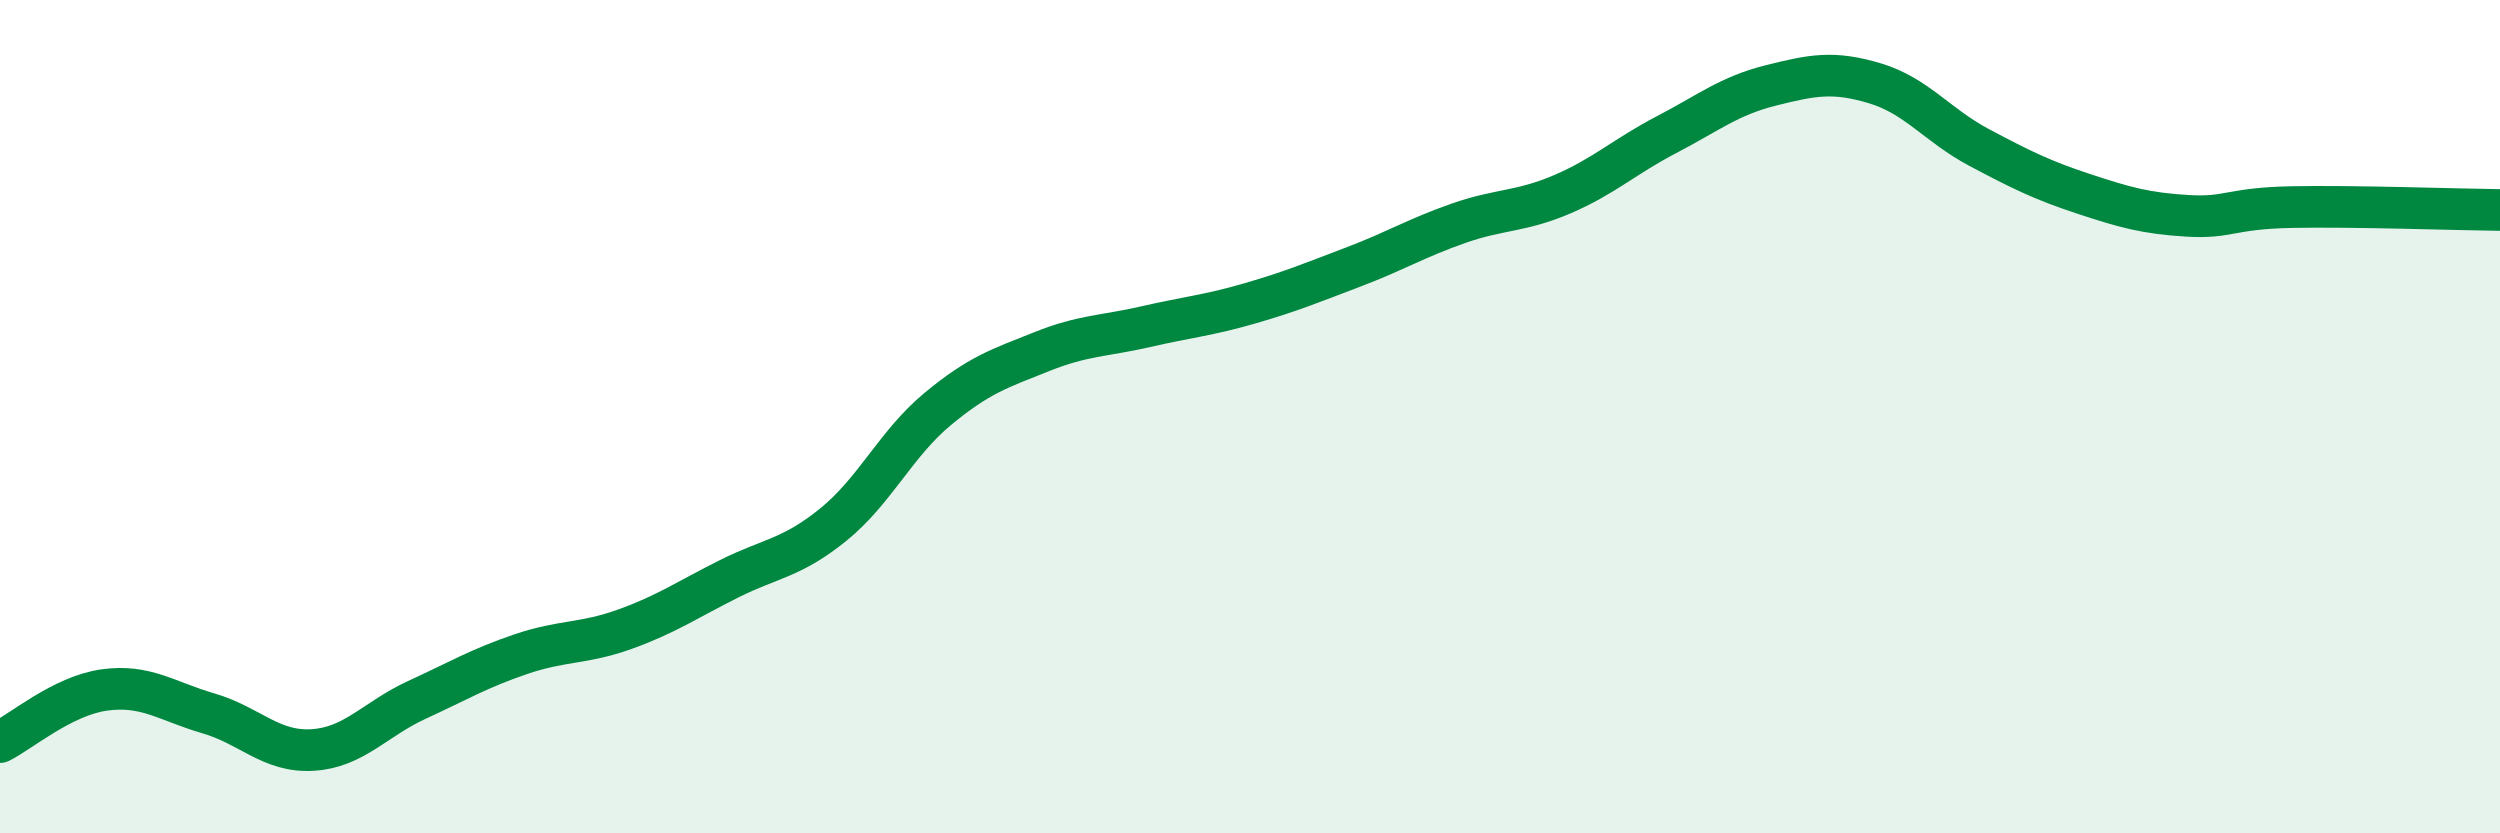
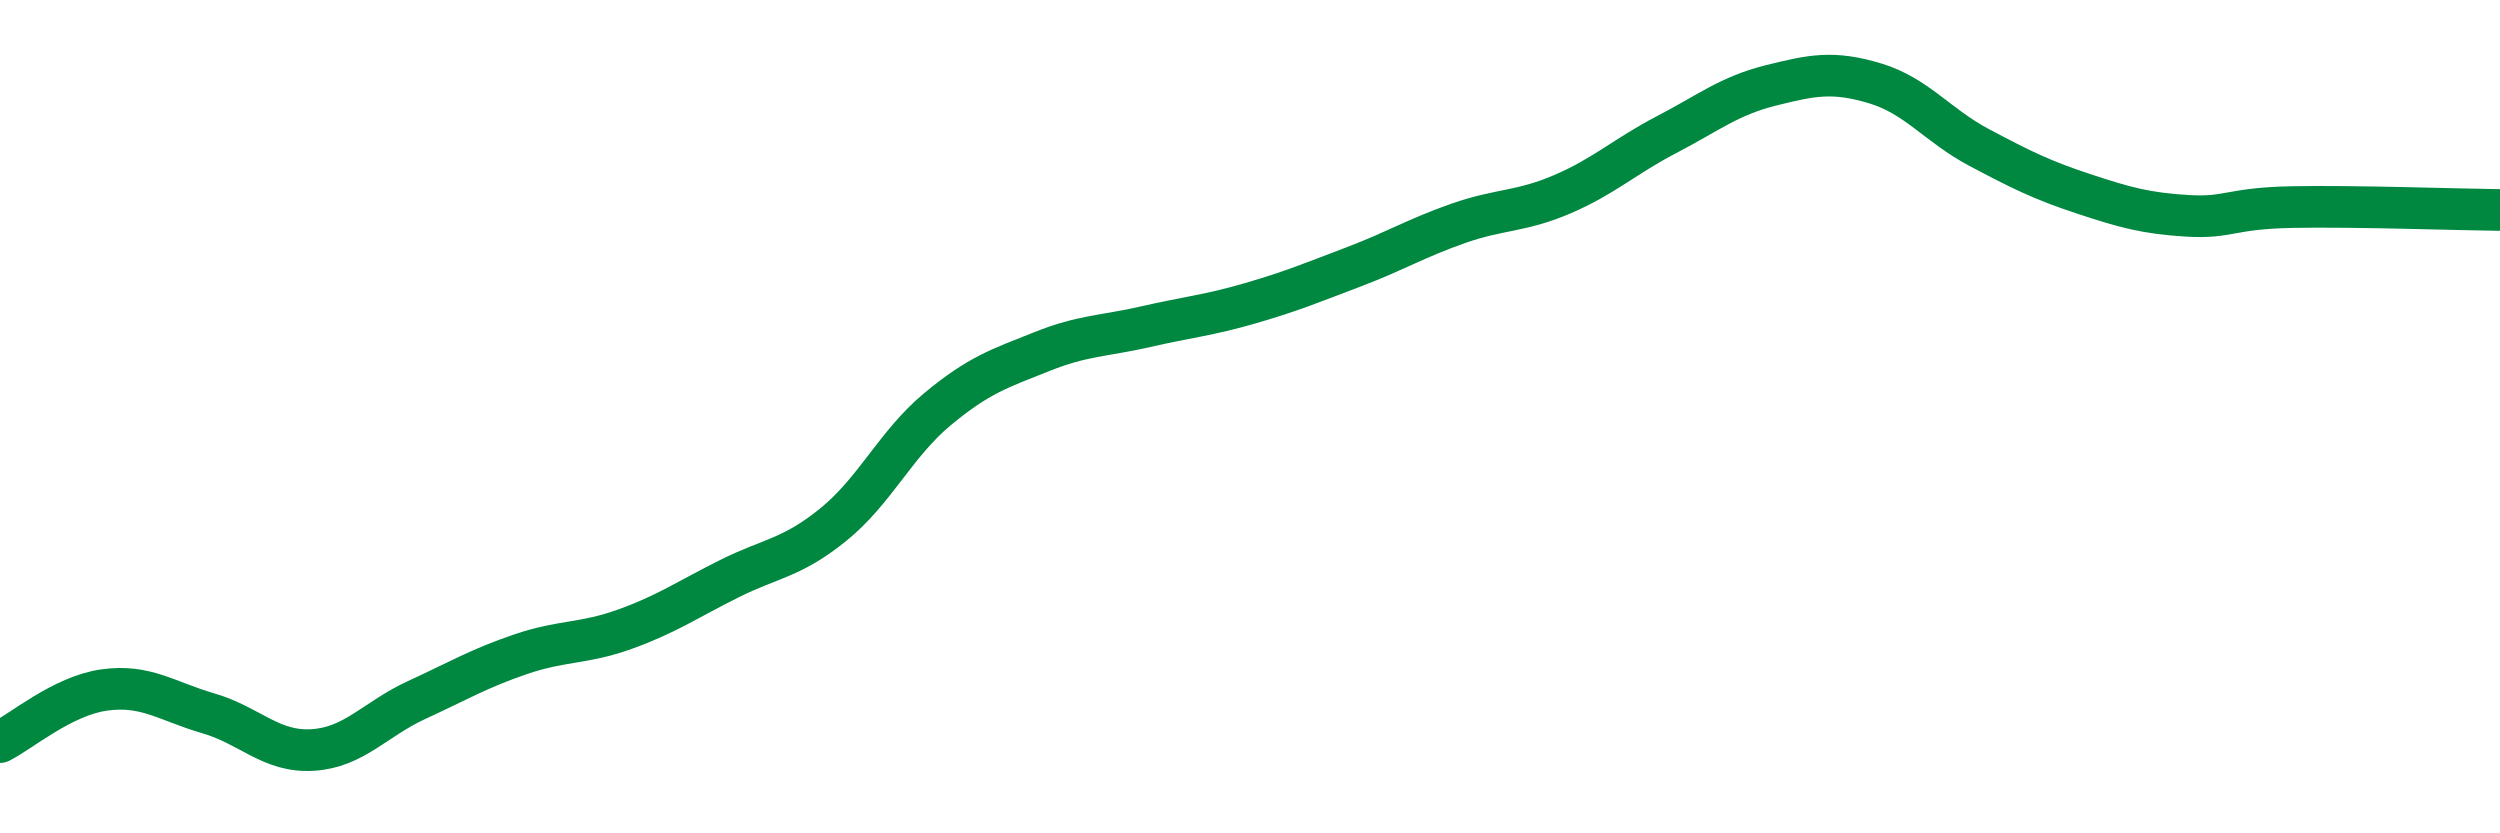
<svg xmlns="http://www.w3.org/2000/svg" width="60" height="20" viewBox="0 0 60 20">
-   <path d="M 0,17.81 C 0.5,17.56 1.5,16.7 2.5,16.56 C 3.5,16.42 4,16.83 5,17.12 C 6,17.41 6.5,18.06 7.5,18 C 8.5,17.94 9,17.26 10,16.8 C 11,16.34 11.5,16.04 12.5,15.7 C 13.5,15.36 14,15.46 15,15.1 C 16,14.74 16.5,14.39 17.5,13.89 C 18.5,13.39 19,13.4 20,12.59 C 21,11.78 21.5,10.65 22.5,9.82 C 23.5,8.99 24,8.84 25,8.44 C 26,8.04 26.5,8.07 27.5,7.84 C 28.5,7.61 29,7.57 30,7.28 C 31,6.99 31.5,6.78 32.5,6.4 C 33.5,6.02 34,5.71 35,5.36 C 36,5.01 36.5,5.09 37.5,4.66 C 38.5,4.23 39,3.75 40,3.23 C 41,2.71 41.5,2.3 42.5,2.05 C 43.5,1.8 44,1.7 45,2 C 46,2.3 46.5,3.01 47.5,3.54 C 48.5,4.07 49,4.32 50,4.65 C 51,4.98 51.5,5.12 52.5,5.18 C 53.5,5.24 53.5,5 55,4.97 C 56.5,4.94 59,5.03 60,5.04L60 20L0 20Z" fill="#008740" opacity="0.1" stroke-linecap="round" stroke-linejoin="round" />
  <path d="M 0,17.81 C 0.5,17.56 1.5,16.7 2.5,16.56 C 3.5,16.42 4,16.83 5,17.12 C 6,17.41 6.5,18.06 7.5,18 C 8.5,17.94 9,17.26 10,16.8 C 11,16.34 11.5,16.04 12.5,15.7 C 13.5,15.36 14,15.46 15,15.1 C 16,14.74 16.5,14.39 17.5,13.89 C 18.5,13.39 19,13.4 20,12.59 C 21,11.78 21.5,10.65 22.5,9.82 C 23.5,8.99 24,8.84 25,8.44 C 26,8.04 26.5,8.07 27.5,7.84 C 28.5,7.61 29,7.57 30,7.28 C 31,6.99 31.5,6.78 32.5,6.4 C 33.5,6.02 34,5.71 35,5.36 C 36,5.01 36.5,5.09 37.5,4.66 C 38.5,4.23 39,3.75 40,3.23 C 41,2.71 41.5,2.3 42.5,2.05 C 43.5,1.8 44,1.7 45,2 C 46,2.3 46.5,3.01 47.5,3.54 C 48.5,4.07 49,4.32 50,4.65 C 51,4.98 51.5,5.12 52.5,5.18 C 53.5,5.24 53.5,5 55,4.97 C 56.5,4.94 59,5.03 60,5.04" stroke="#008740" stroke-width="1" fill="none" stroke-linecap="round" stroke-linejoin="round" />
</svg>